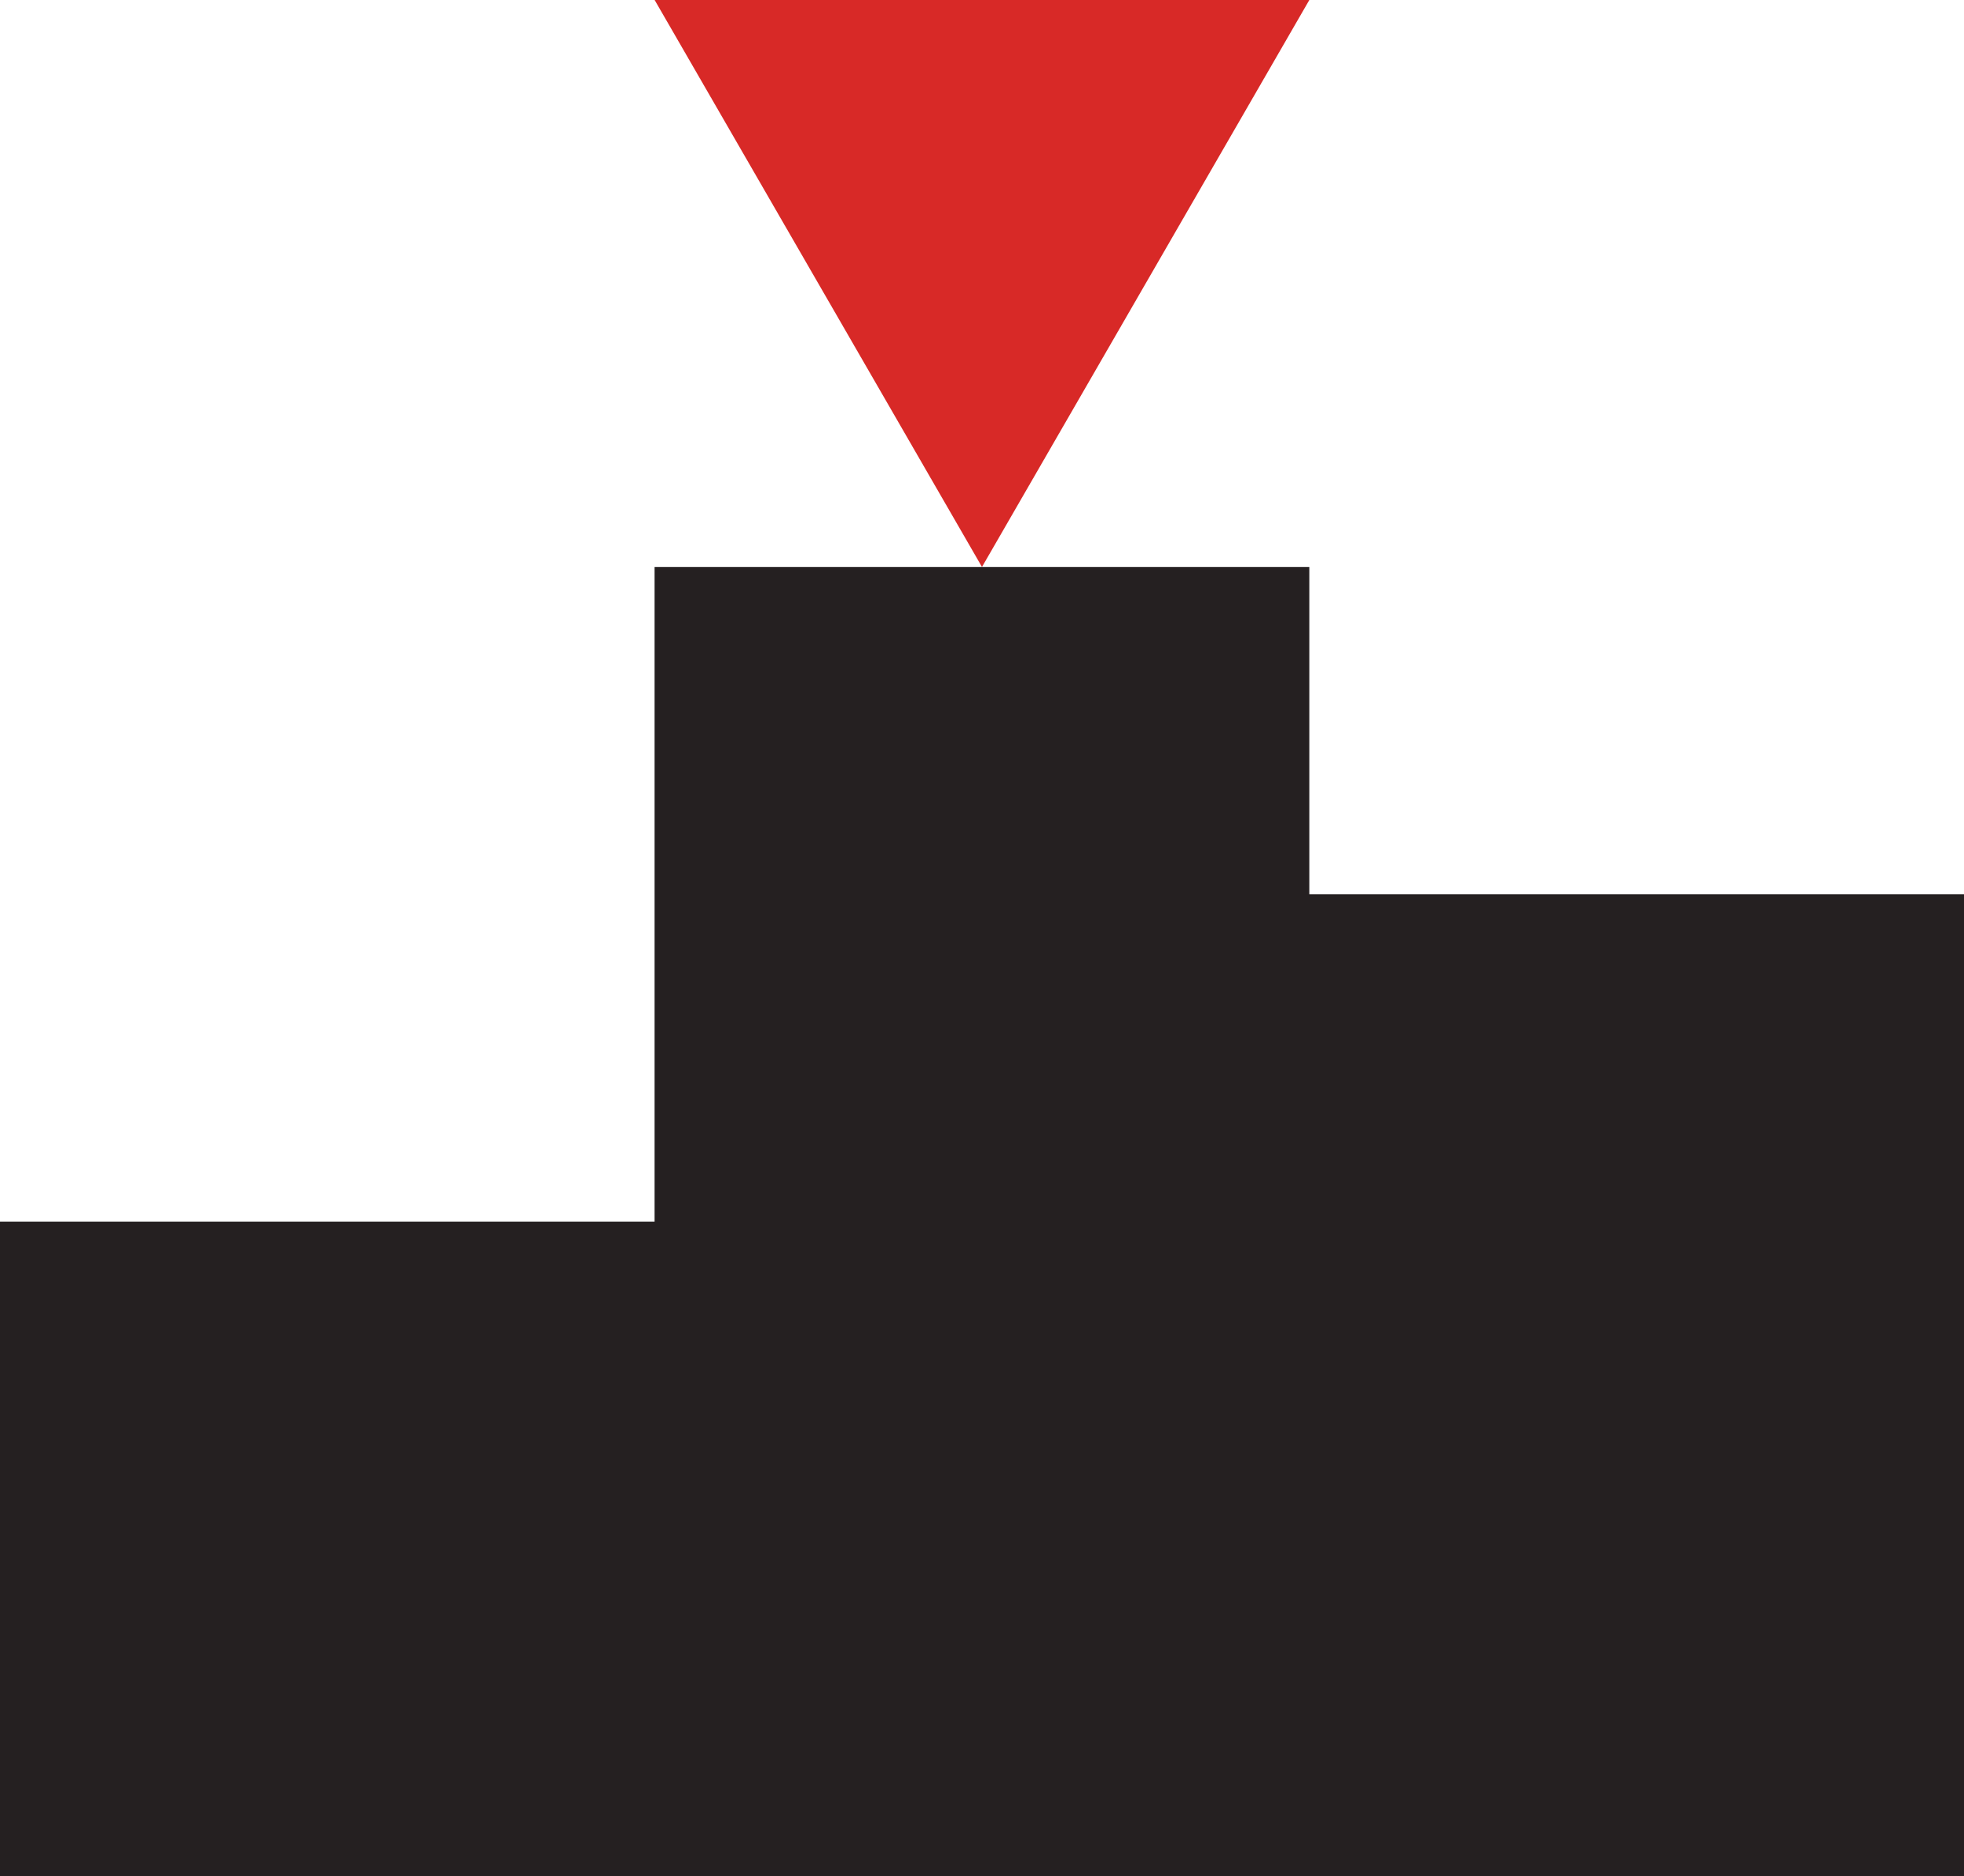
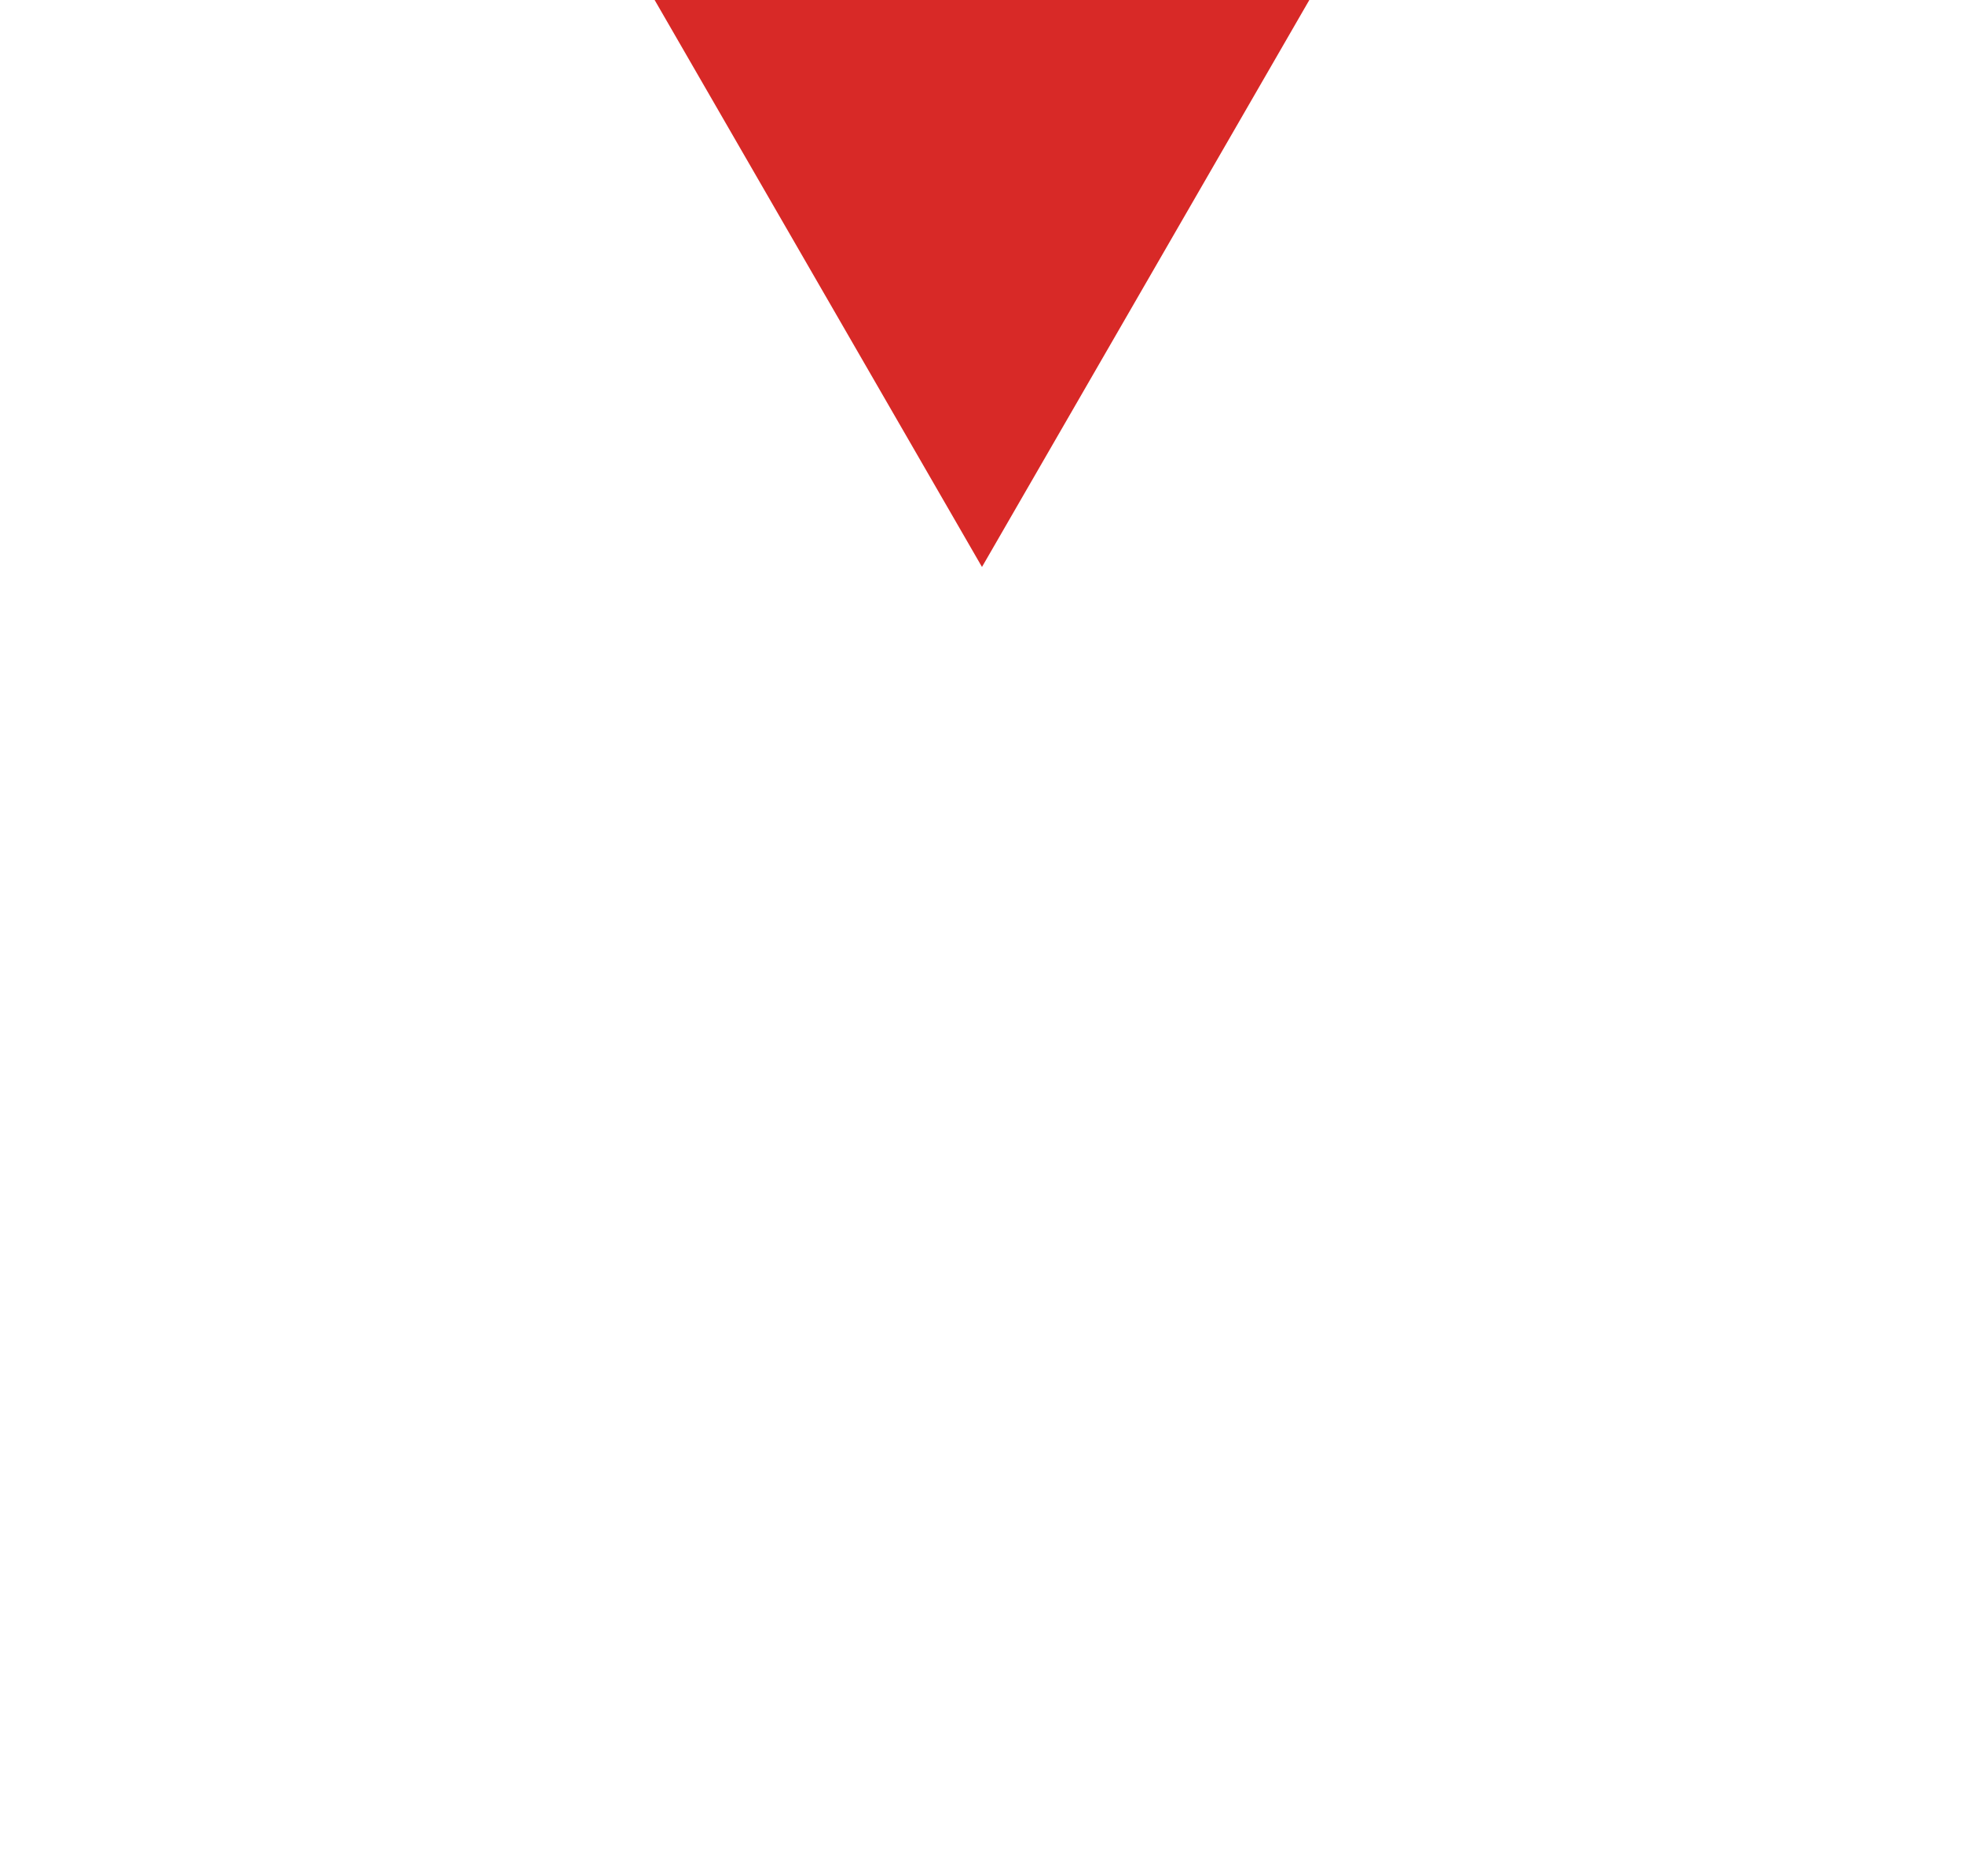
<svg xmlns="http://www.w3.org/2000/svg" width="106.052" height="101.318" viewBox="0 0 106.052 101.318">
  <g id="Group_120" data-name="Group 120" transform="translate(0 0)">
-     <path id="Path_1731" data-name="Path 1731" d="M35.346,39.649V74.995H0v35.353H106.053V57.318H70.7V39.649Z" transform="translate(0 -9.03)" fill="#252021" />
    <path id="Path_1732" data-name="Path 1732" d="M45.774,0,63.45,30.615,81.126,0Z" transform="translate(-10.425)" fill="#d82927" />
  </g>
</svg>